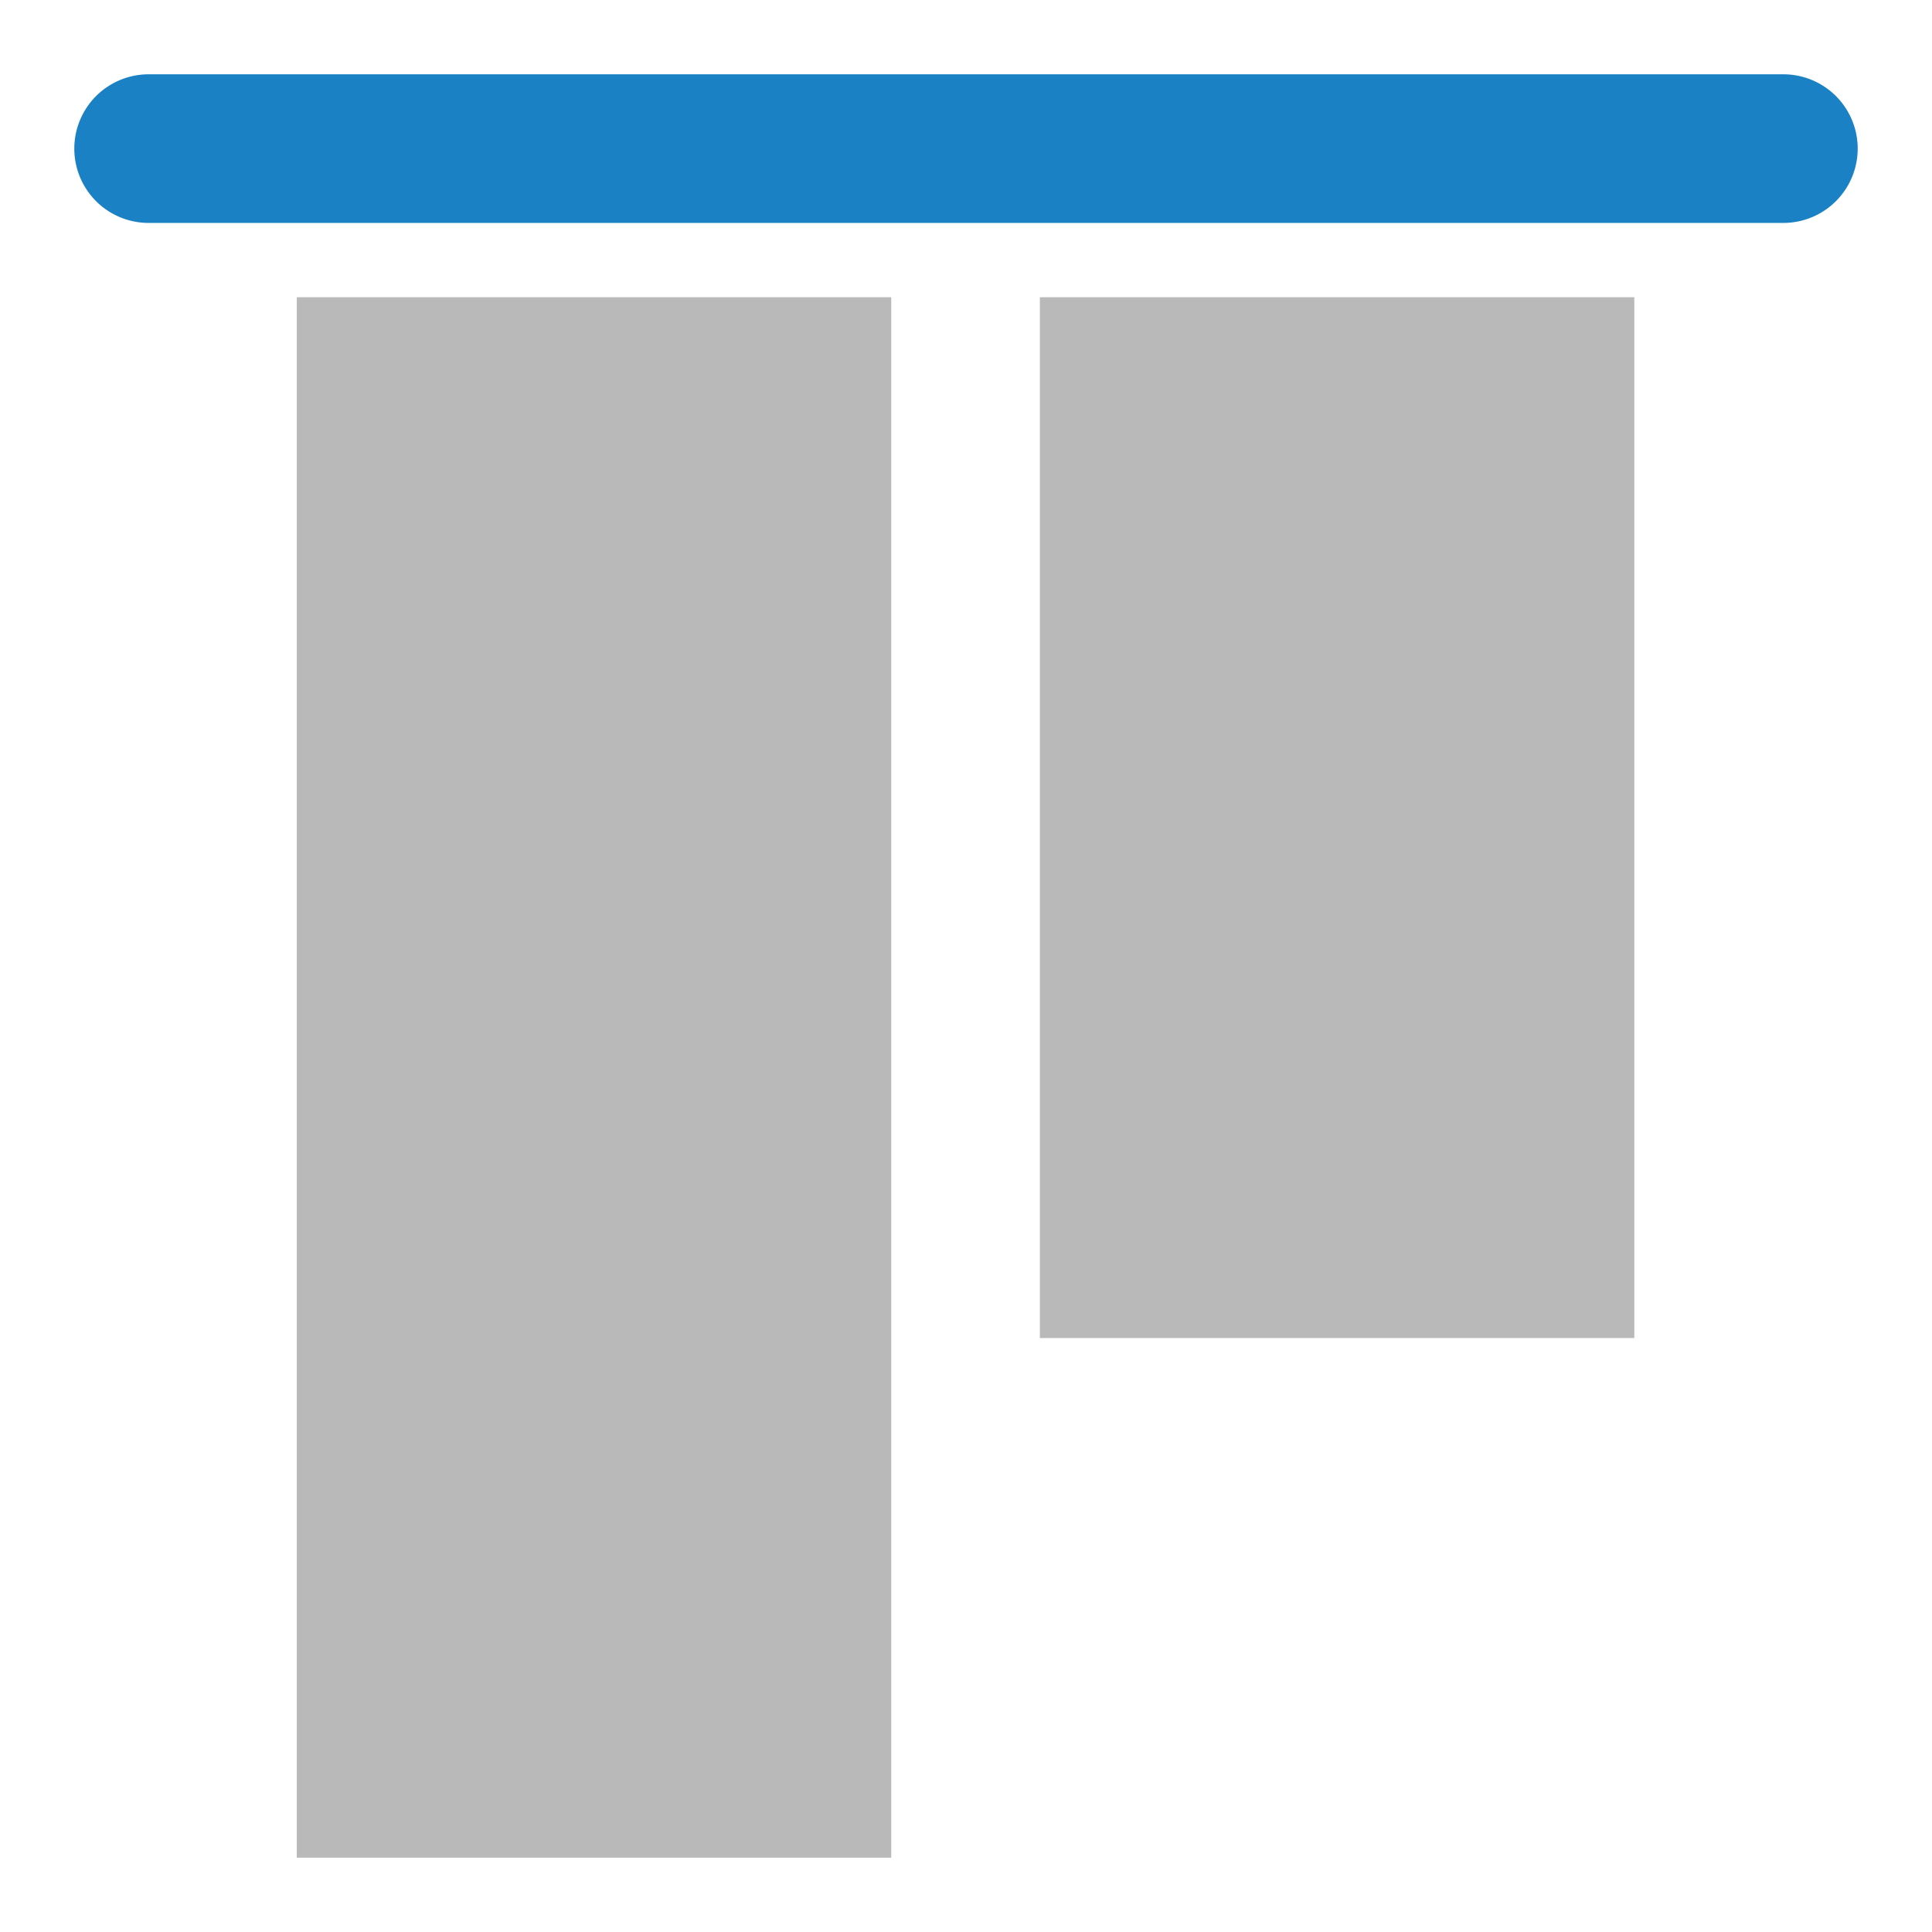
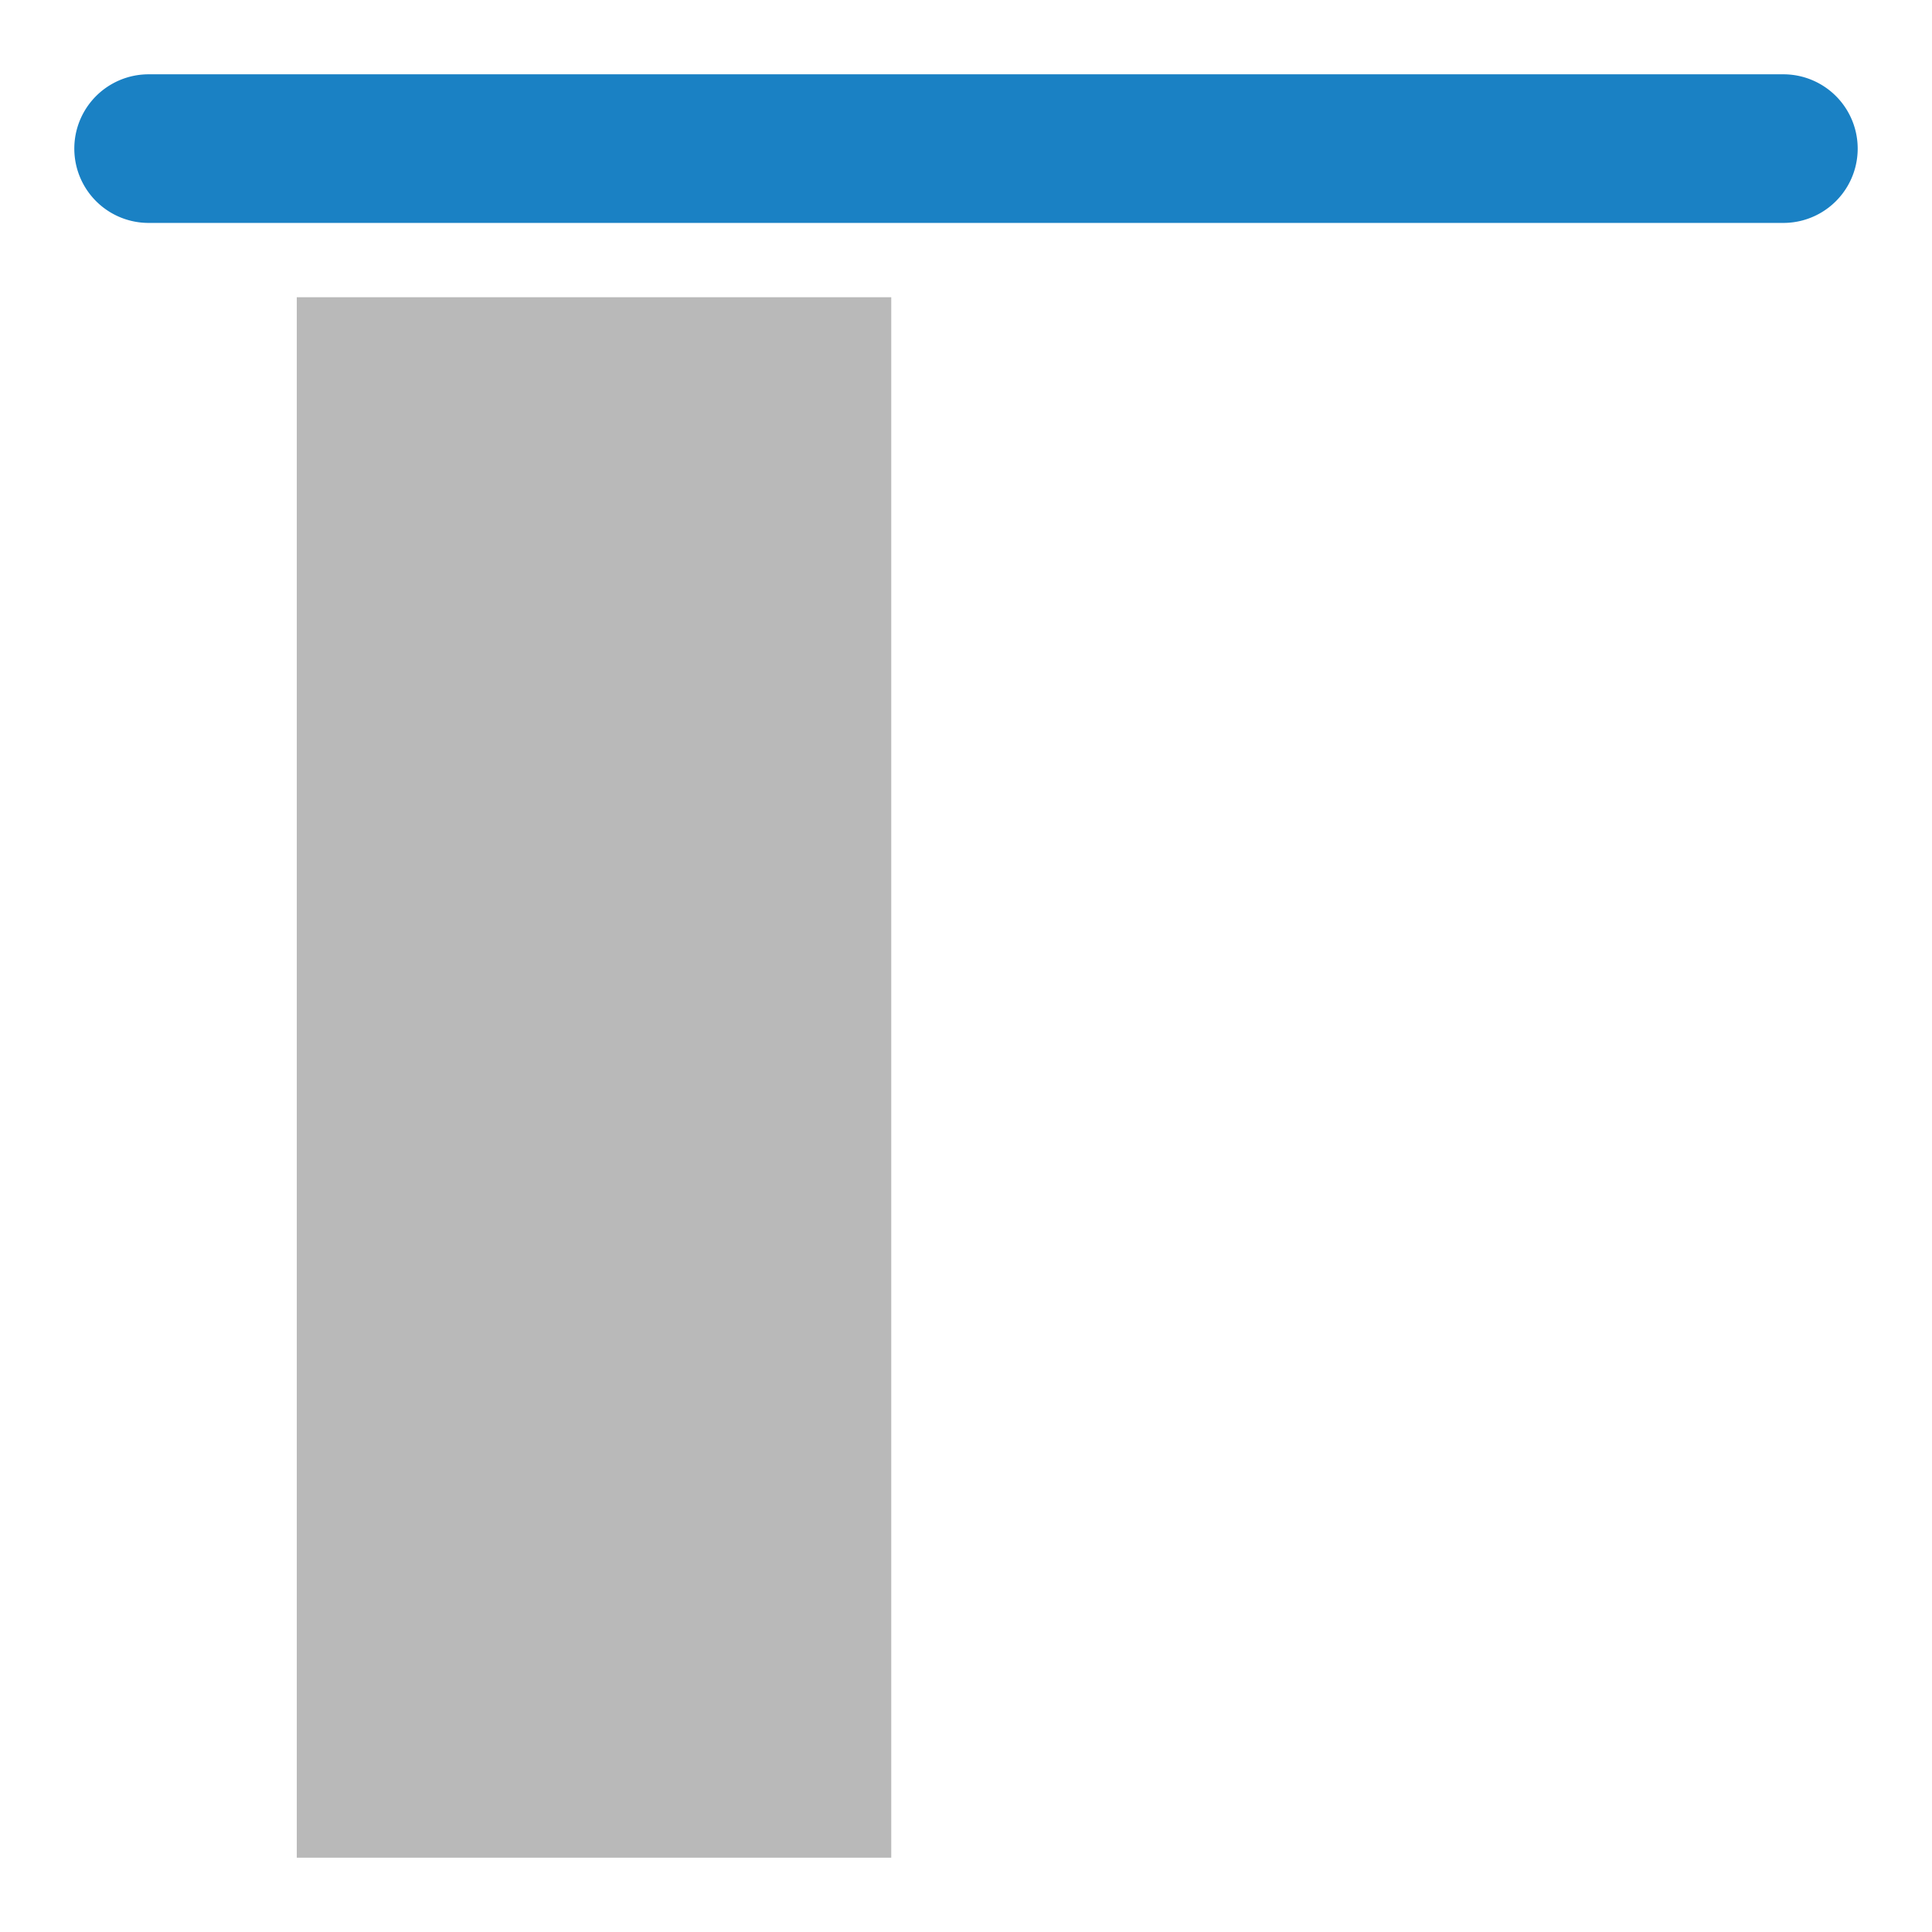
<svg xmlns="http://www.w3.org/2000/svg" id="Слой_1" data-name="Слой 1" viewBox="0 0 26 26">
  <defs>
    <style>.cls-1{fill:#b9b9b9;}.cls-2{fill:#1a81c4;}</style>
  </defs>
  <title>align_items_top</title>
-   <rect class="cls-1" x="10.991" y="7.003" width="14.007" height="8" transform="translate(28.997 -6.991) rotate(90)" />
  <rect class="cls-1" x="-2.506" y="10.5" width="21" height="8" transform="translate(22.494 6.506) rotate(90)" />
  <path class="cls-2" d="M24,3H2A1,1,0,0,1,2,1H24a1,1,0,0,1,0,2Z" />
</svg>